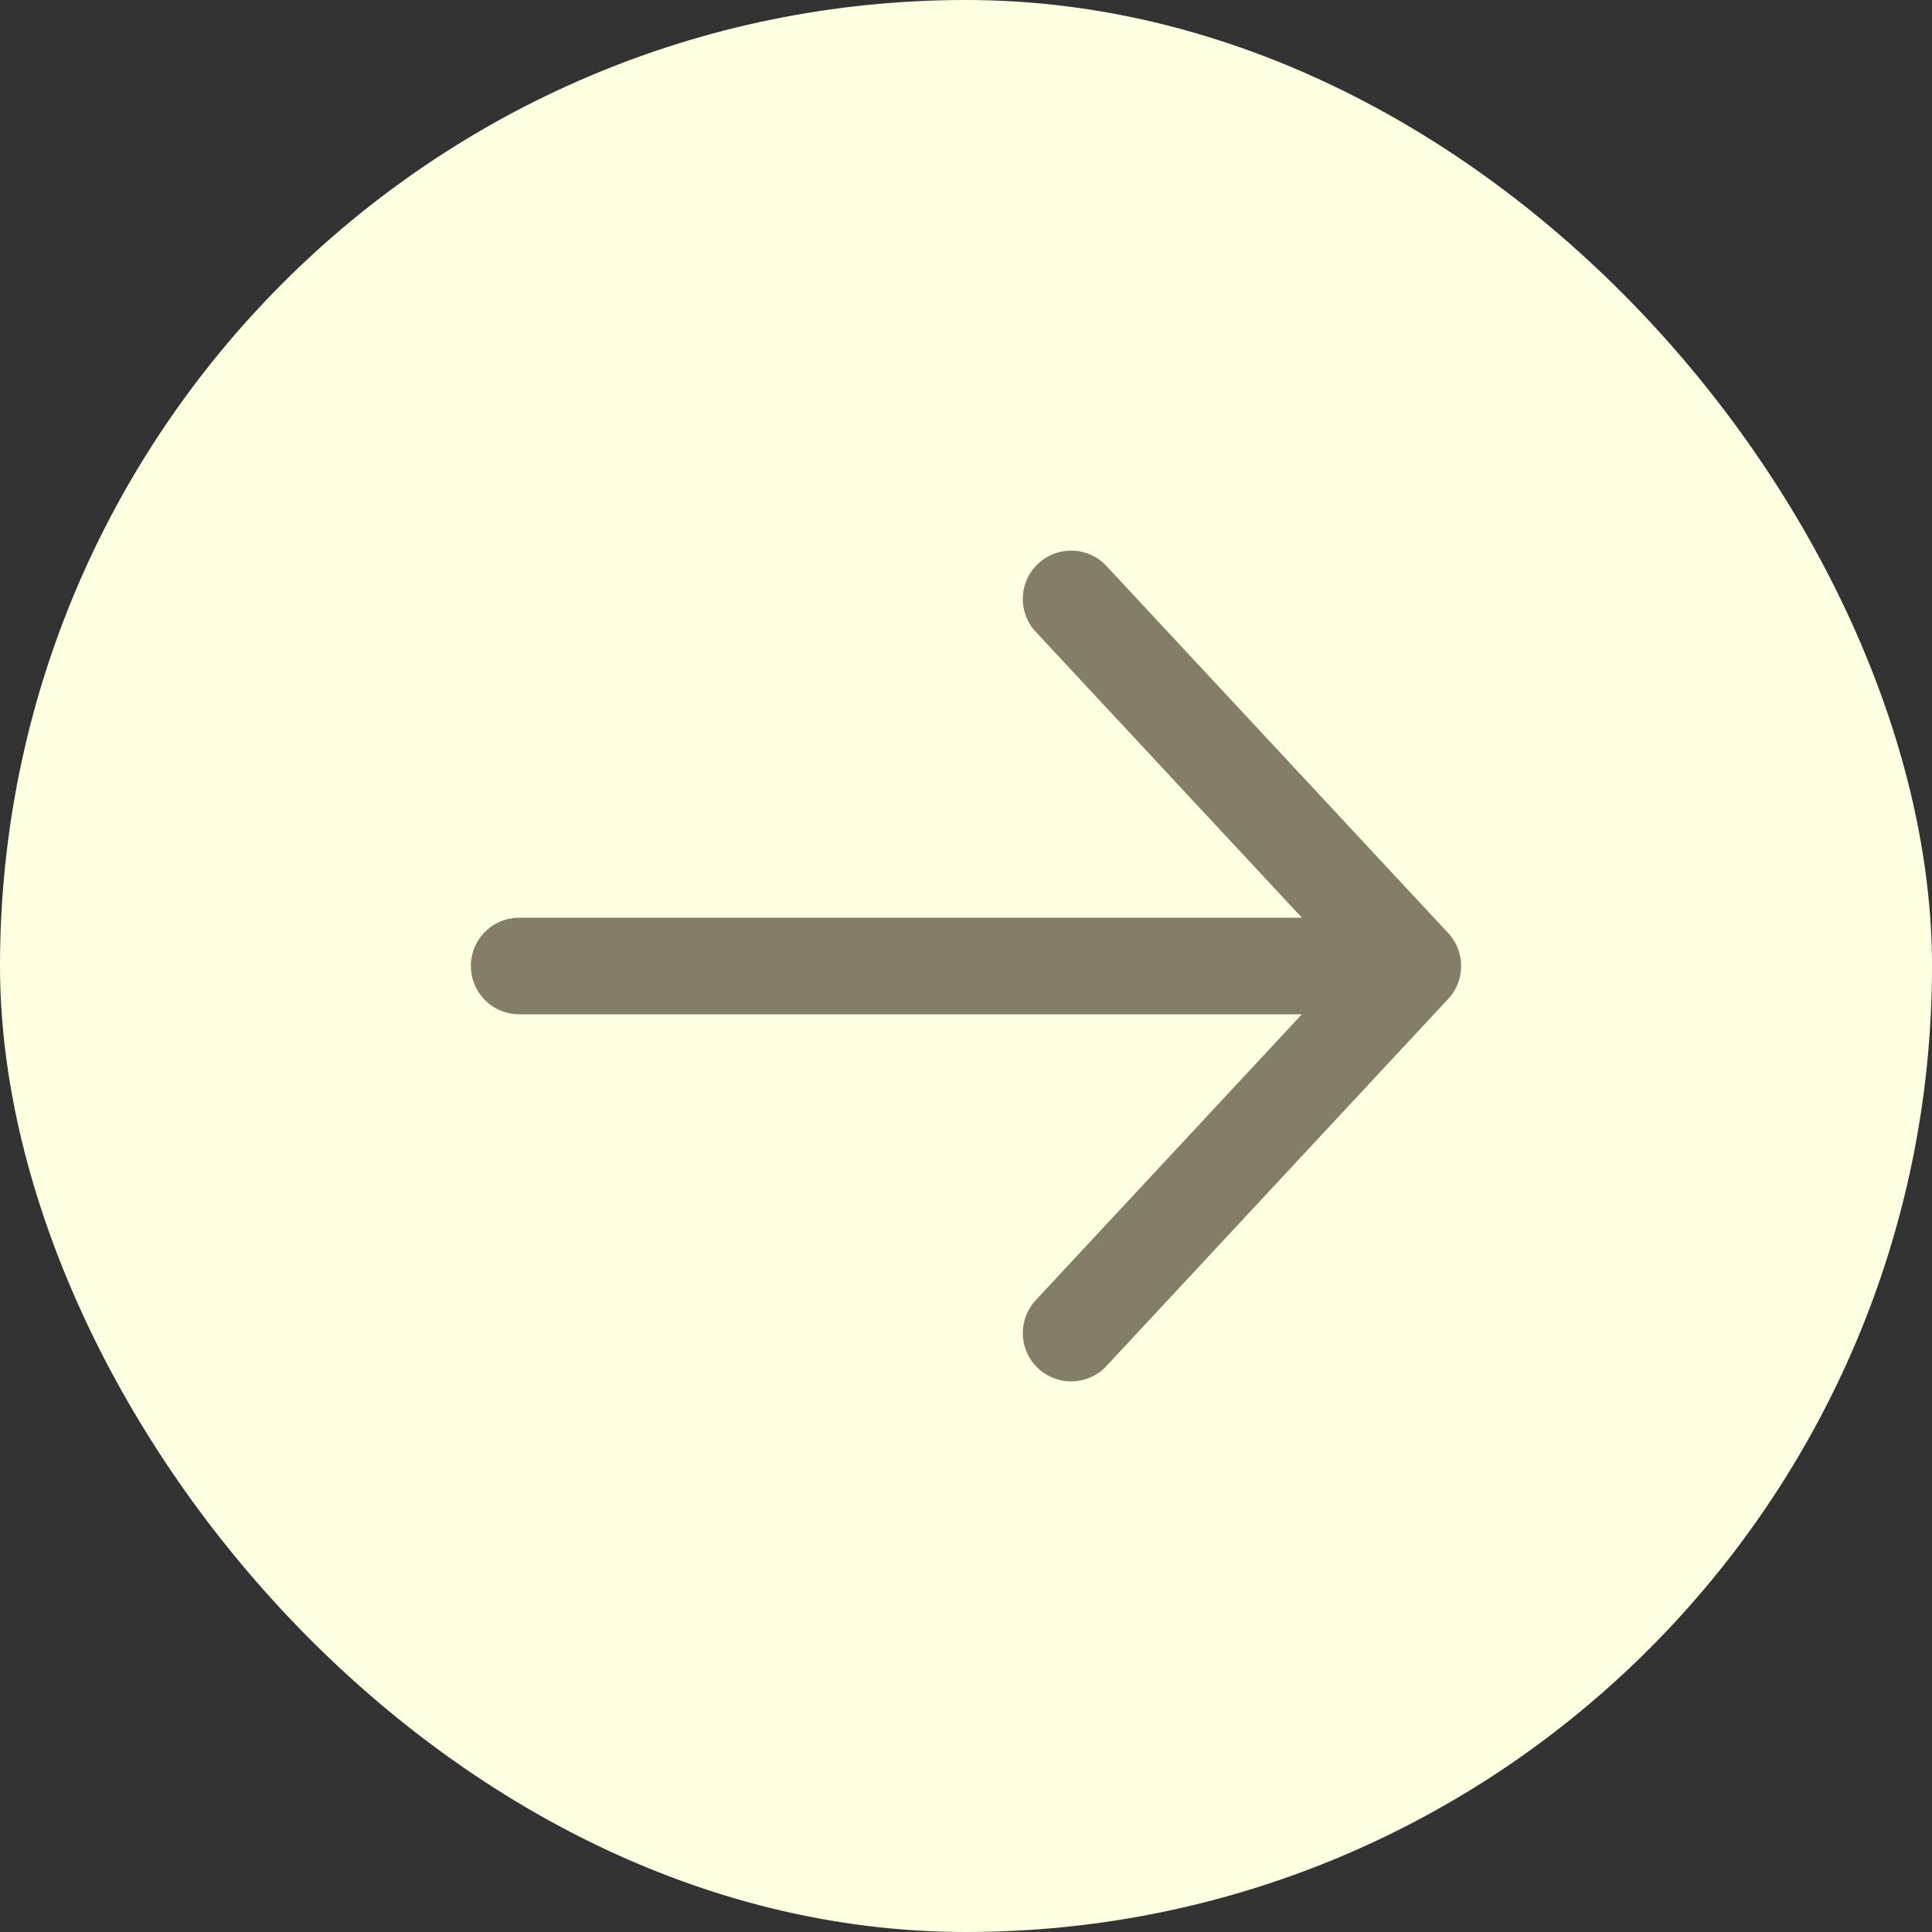
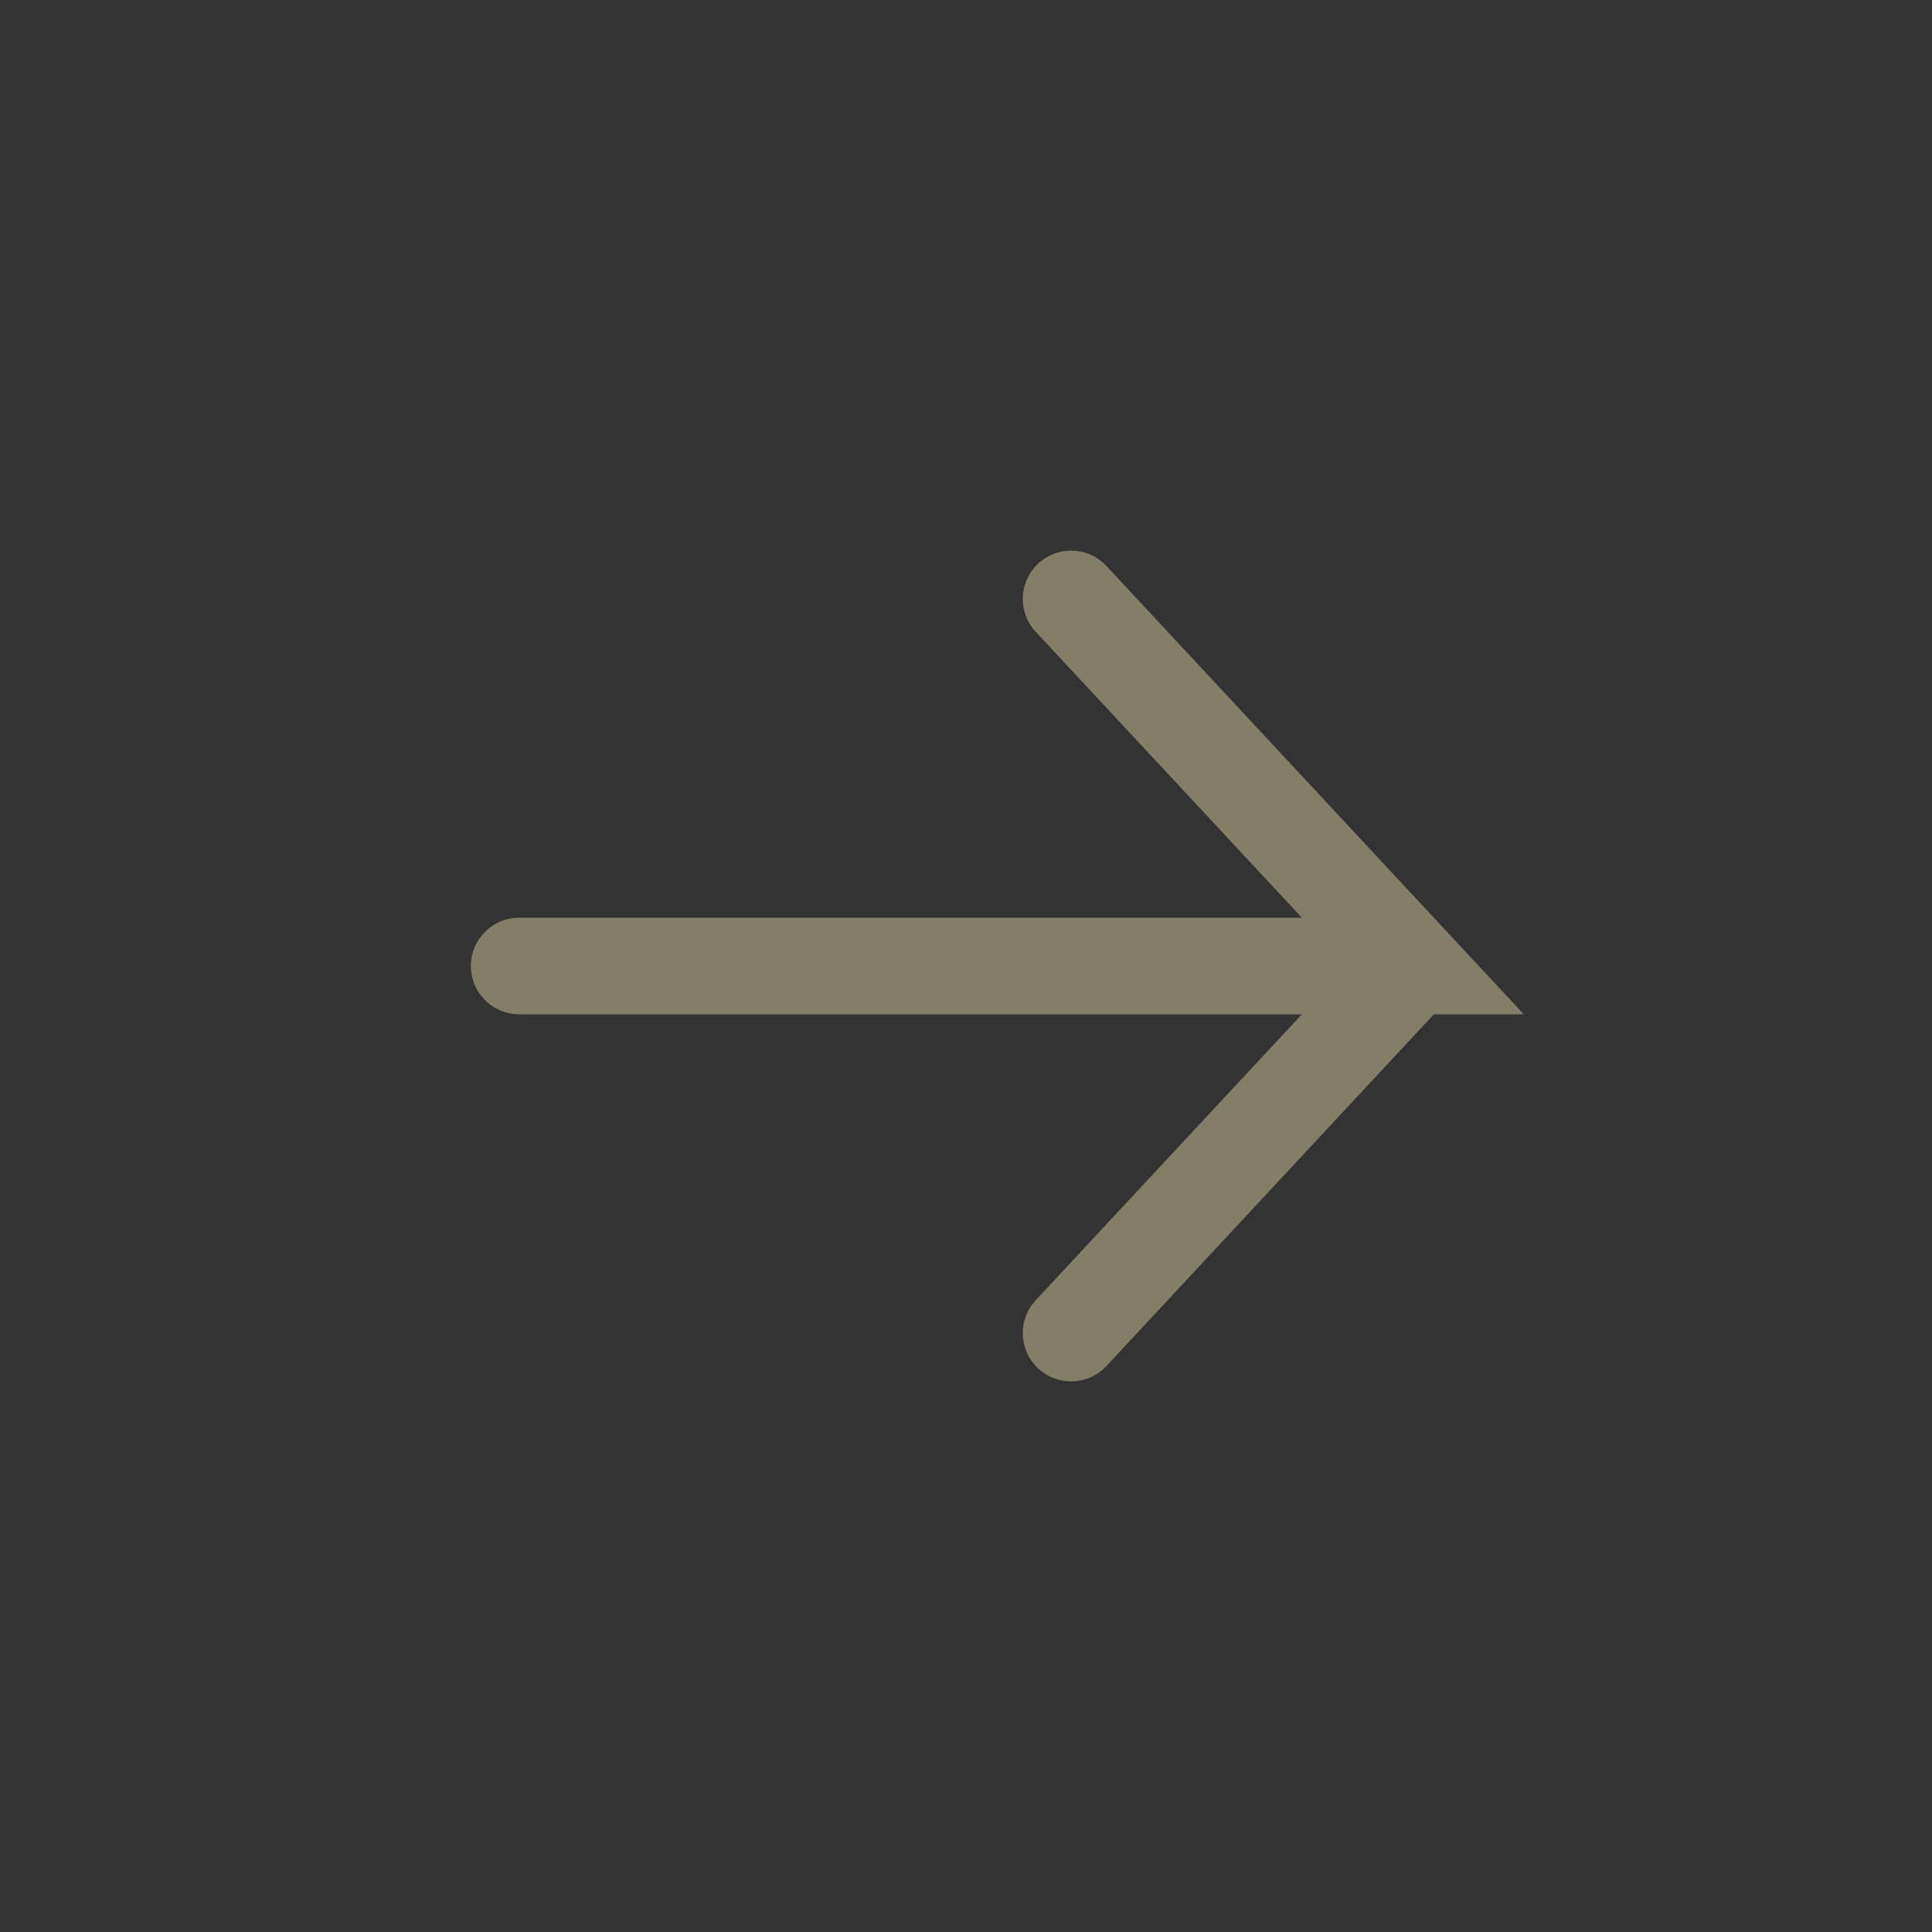
<svg xmlns="http://www.w3.org/2000/svg" width="32" height="32" viewBox="0 0 32 32" fill="none">
  <rect x="0" y="0" width="32" height="32" fill="#333333" stroke="none" />
-   <rect width="32" height="32" rx="16" fill="#FFFFE1" />
-   <path d="M8.599 16H23.401M23.401 16L17.741 9.92M23.401 16L17.741 22.08" stroke="#847E69" stroke-width="1.6" stroke-linecap="round" />
+   <path d="M8.599 16H23.401L17.741 9.92M23.401 16L17.741 22.08" stroke="#847E69" stroke-width="1.6" stroke-linecap="round" />
</svg>